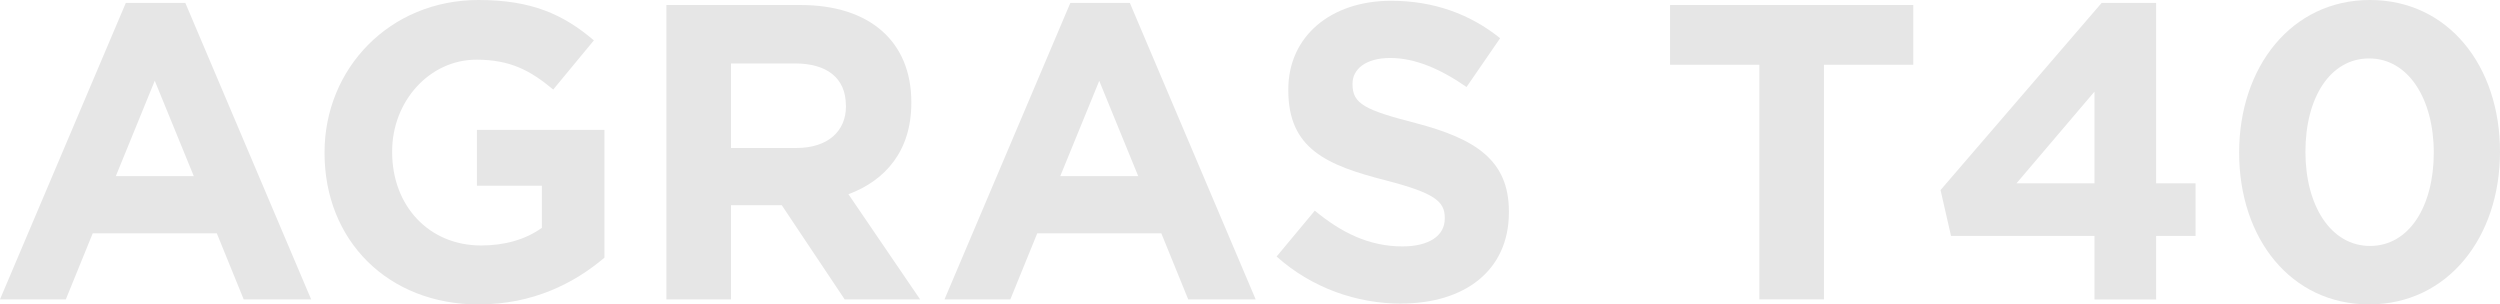
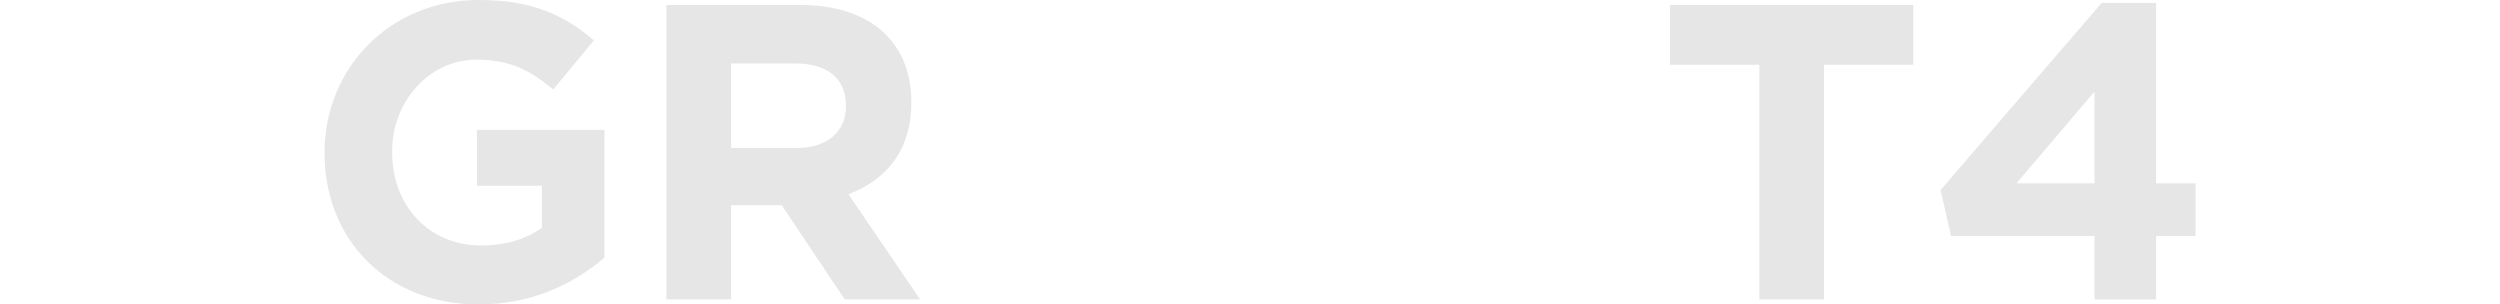
<svg xmlns="http://www.w3.org/2000/svg" width="583" height="71" viewBox="0 0 583 71" fill="none">
  <path d="M111.684 71C90.371 71 75.683 56.004 75.683 35.698V35.5C75.701 15.986 90.855 0 111.594 0C123.912 0 131.345 3.33 138.491 9.415L129.011 20.882C123.732 16.472 119.028 13.916 111.109 13.916C100.156 13.916 91.448 23.619 91.448 35.284V35.482C91.448 48.029 100.049 57.246 112.187 57.246C117.663 57.246 122.547 55.878 126.371 53.124V43.313H111.217V30.279H140.951V60.091C133.913 66.067 124.235 70.982 111.72 70.982" fill="#E6E6E6" />
  <path d="M197.26 24.609C197.26 18.146 192.771 14.798 185.427 14.798H170.47V34.51H185.733C193.058 34.51 197.278 30.585 197.278 24.807V24.609H197.26ZM196.973 69.812L182.303 47.849H170.47V69.812H155.406V1.17H186.702C202.844 1.17 212.522 9.703 212.522 23.817V24.015C212.522 35.104 206.561 42.053 197.853 45.293L214.569 69.812H196.955H196.973Z" fill="#E6E6E6" />
-   <path d="M256.352 18.83L247.248 41.081H265.437L256.334 18.83H256.352ZM277.091 69.812L270.824 54.42H241.88L235.613 69.812H220.261L249.601 0.684H263.48L292.82 69.812H277.073H277.091Z" fill="#E6E6E6" />
-   <path d="M326.756 70.802C316.395 70.802 305.927 67.166 297.704 59.821L306.61 49.127C312.768 54.222 319.232 57.462 327.043 57.462C333.202 57.462 336.919 55.014 336.919 50.982V50.784C336.919 46.967 334.566 45.005 323.129 42.053C309.339 38.524 300.433 34.69 300.433 21.062V20.864C300.433 8.407 310.416 0.18 324.404 0.18C334.369 0.18 342.88 3.312 349.829 8.911L342 20.288C335.931 16.076 329.97 13.52 324.206 13.52C318.442 13.52 315.408 16.166 315.408 19.496V19.694C315.408 24.213 318.335 25.671 330.167 28.713C344.047 32.35 351.876 37.336 351.876 49.308V49.506C351.876 63.133 341.515 70.784 326.738 70.784" fill="#E6E6E6" />
  <path d="M425.35 15.104V69.812H410.285V15.104H389.457V1.17H446.178V15.104H425.35Z" fill="#E6E6E6" />
  <path d="M488.428 21.368L470.239 42.755H488.428V21.368ZM502.81 0.684V42.755H512.004V55.014H502.81V69.83H488.428V55.014H454.977L452.535 44.321L490.098 0.684H502.81Z" fill="#E6E6E6" />
-   <path d="M552.493 13.627C543.39 13.627 537.626 22.755 537.626 35.392C537.626 48.029 543.587 57.355 552.691 57.355C561.794 57.355 567.558 48.137 567.558 35.59C567.558 23.043 561.597 13.627 552.493 13.627ZM552.493 70.982C534.197 70.982 522.166 55.59 522.166 35.59C522.166 15.59 534.394 0 552.673 0C570.952 0 583 15.392 583 35.392C583 55.392 570.772 70.982 552.493 70.982Z" fill="#E6E6E6" />
-   <path d="M36.091 18.83L27.005 41.081H45.194L36.091 18.83ZM56.829 69.812L50.563 54.42H21.619L15.352 69.812H0L29.339 0.684H43.219L72.558 69.812H56.812H56.829Z" fill="#E6E6E6" />
</svg>